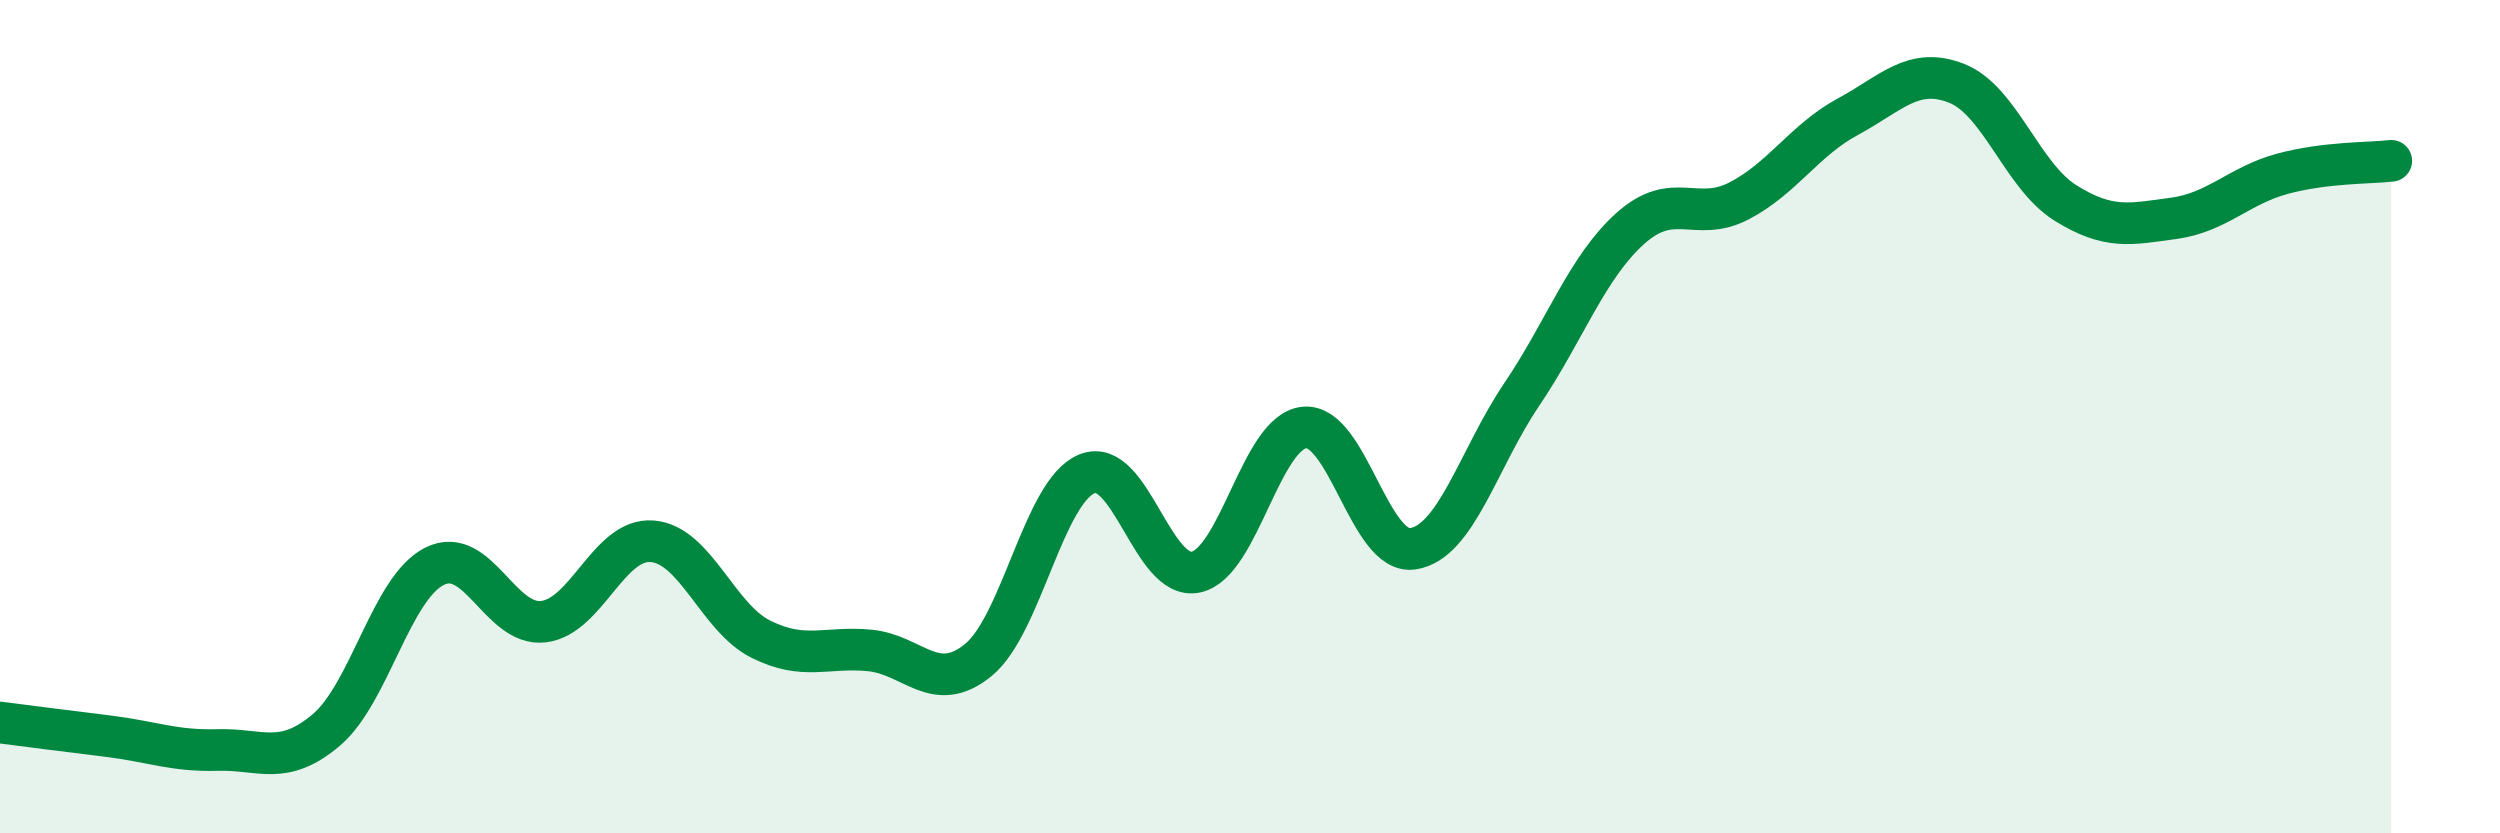
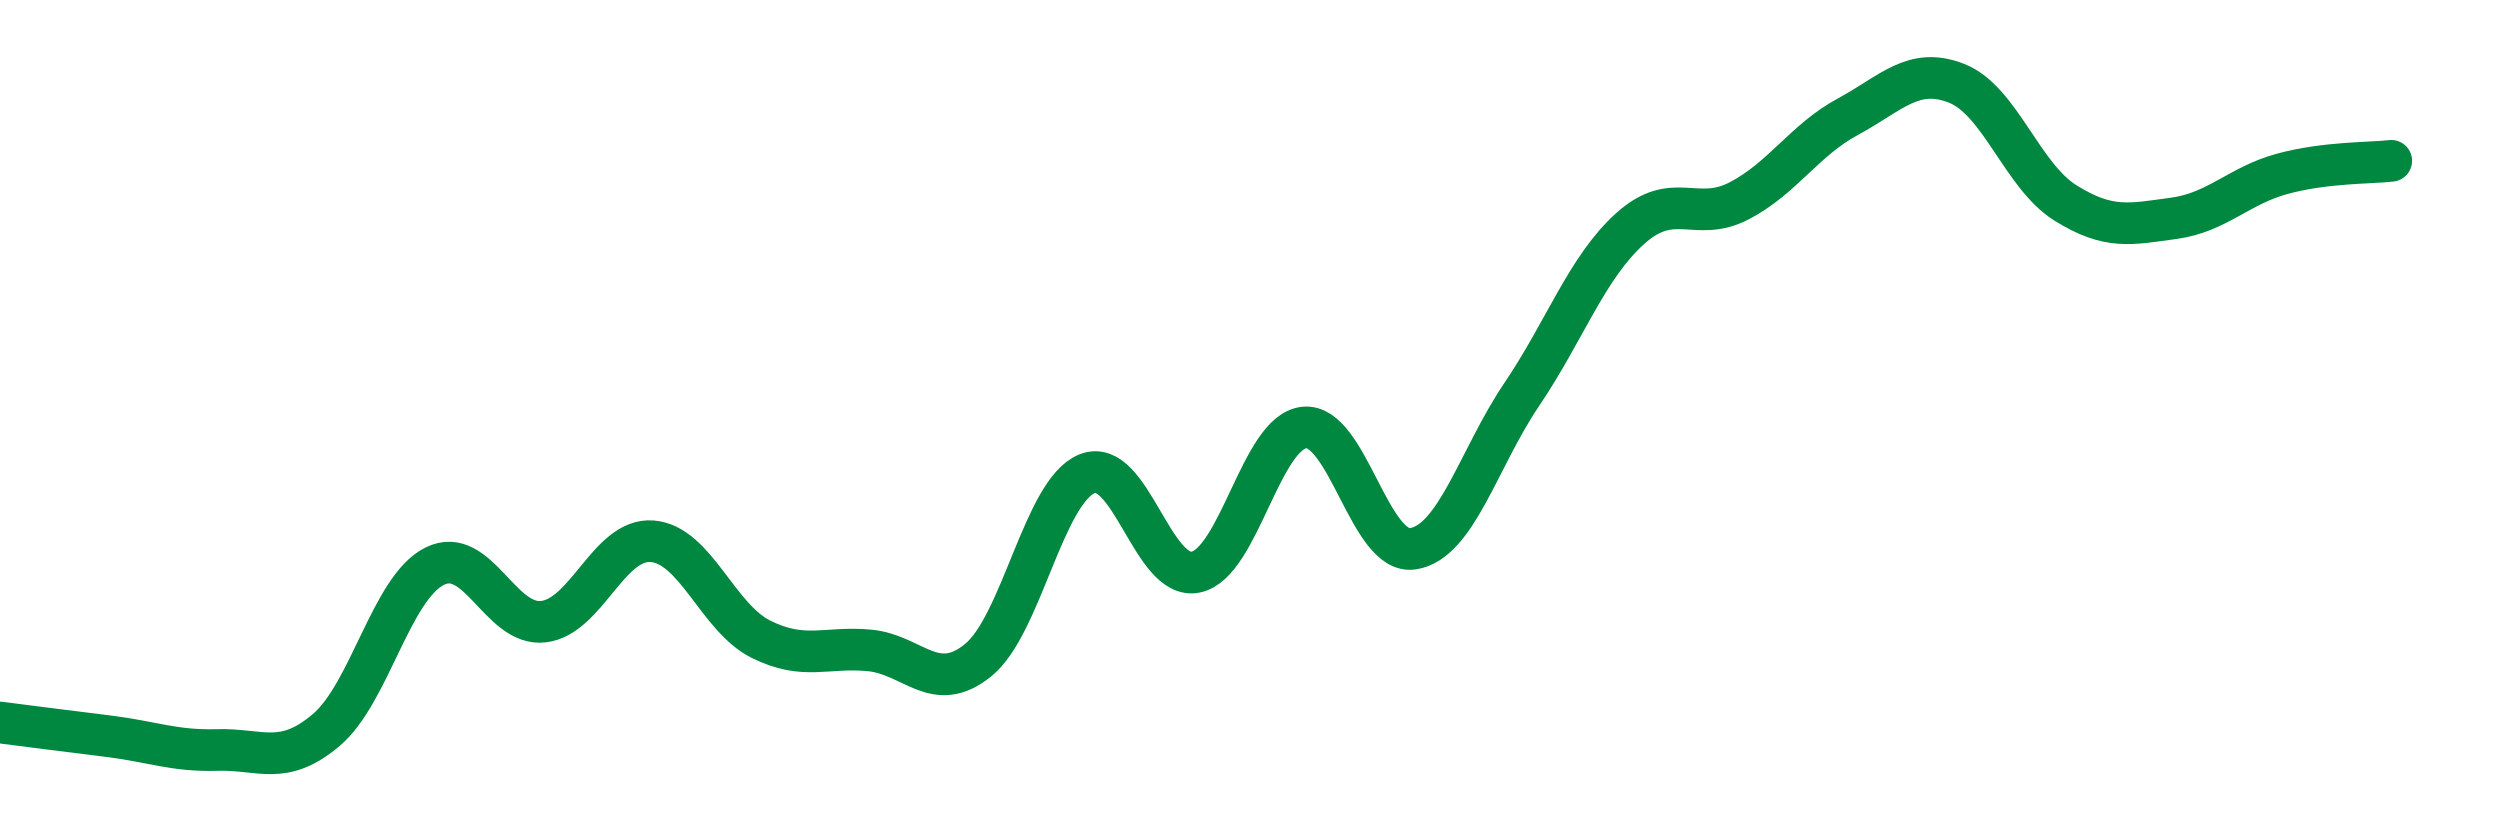
<svg xmlns="http://www.w3.org/2000/svg" width="60" height="20" viewBox="0 0 60 20">
-   <path d="M 0,17.34 C 0.52,17.41 1.57,17.54 2.61,17.67 C 3.65,17.8 4.18,18.03 5.22,18 C 6.26,17.97 6.79,18.4 7.83,17.52 C 8.87,16.64 9.39,14.11 10.43,13.59 C 11.47,13.07 12,15.04 13.04,14.92 C 14.08,14.8 14.61,12.91 15.65,12.99 C 16.69,13.07 17.22,14.82 18.26,15.34 C 19.3,15.86 19.83,15.51 20.87,15.61 C 21.91,15.71 22.44,16.69 23.48,15.84 C 24.52,14.99 25.05,11.79 26.09,11.37 C 27.13,10.95 27.66,13.95 28.7,13.73 C 29.74,13.51 30.26,10.37 31.3,10.26 C 32.34,10.15 32.87,13.33 33.91,13.17 C 34.95,13.01 35.48,11.01 36.52,9.47 C 37.56,7.93 38.09,6.41 39.13,5.48 C 40.17,4.55 40.7,5.36 41.74,4.82 C 42.78,4.28 43.31,3.36 44.35,2.8 C 45.39,2.24 45.92,1.59 46.96,2 C 48,2.41 48.53,4.22 49.57,4.87 C 50.61,5.52 51.13,5.38 52.17,5.24 C 53.21,5.1 53.74,4.45 54.78,4.17 C 55.82,3.89 56.87,3.92 57.39,3.86L57.39 20L0 20Z" fill="#008740" opacity="0.1" stroke-linecap="round" stroke-linejoin="round" />
  <path d="M 0,17.34 C 0.52,17.41 1.57,17.54 2.61,17.67 C 3.65,17.8 4.18,18.03 5.22,18 C 6.26,17.97 6.79,18.4 7.83,17.52 C 8.87,16.64 9.39,14.11 10.43,13.59 C 11.47,13.07 12,15.04 13.04,14.92 C 14.08,14.8 14.61,12.91 15.65,12.99 C 16.69,13.07 17.22,14.82 18.26,15.34 C 19.3,15.86 19.83,15.51 20.87,15.61 C 21.91,15.71 22.44,16.69 23.48,15.84 C 24.52,14.99 25.05,11.79 26.09,11.37 C 27.13,10.95 27.66,13.95 28.7,13.73 C 29.74,13.51 30.26,10.37 31.3,10.26 C 32.34,10.15 32.87,13.33 33.91,13.17 C 34.95,13.01 35.48,11.01 36.52,9.47 C 37.56,7.93 38.09,6.41 39.13,5.48 C 40.17,4.55 40.7,5.36 41.74,4.82 C 42.78,4.28 43.31,3.36 44.35,2.8 C 45.39,2.24 45.92,1.59 46.96,2 C 48,2.41 48.53,4.22 49.57,4.87 C 50.61,5.52 51.13,5.38 52.17,5.24 C 53.21,5.1 53.74,4.45 54.78,4.17 C 55.82,3.89 56.87,3.92 57.39,3.86" stroke="#008740" stroke-width="1" fill="none" stroke-linecap="round" stroke-linejoin="round" />
</svg>